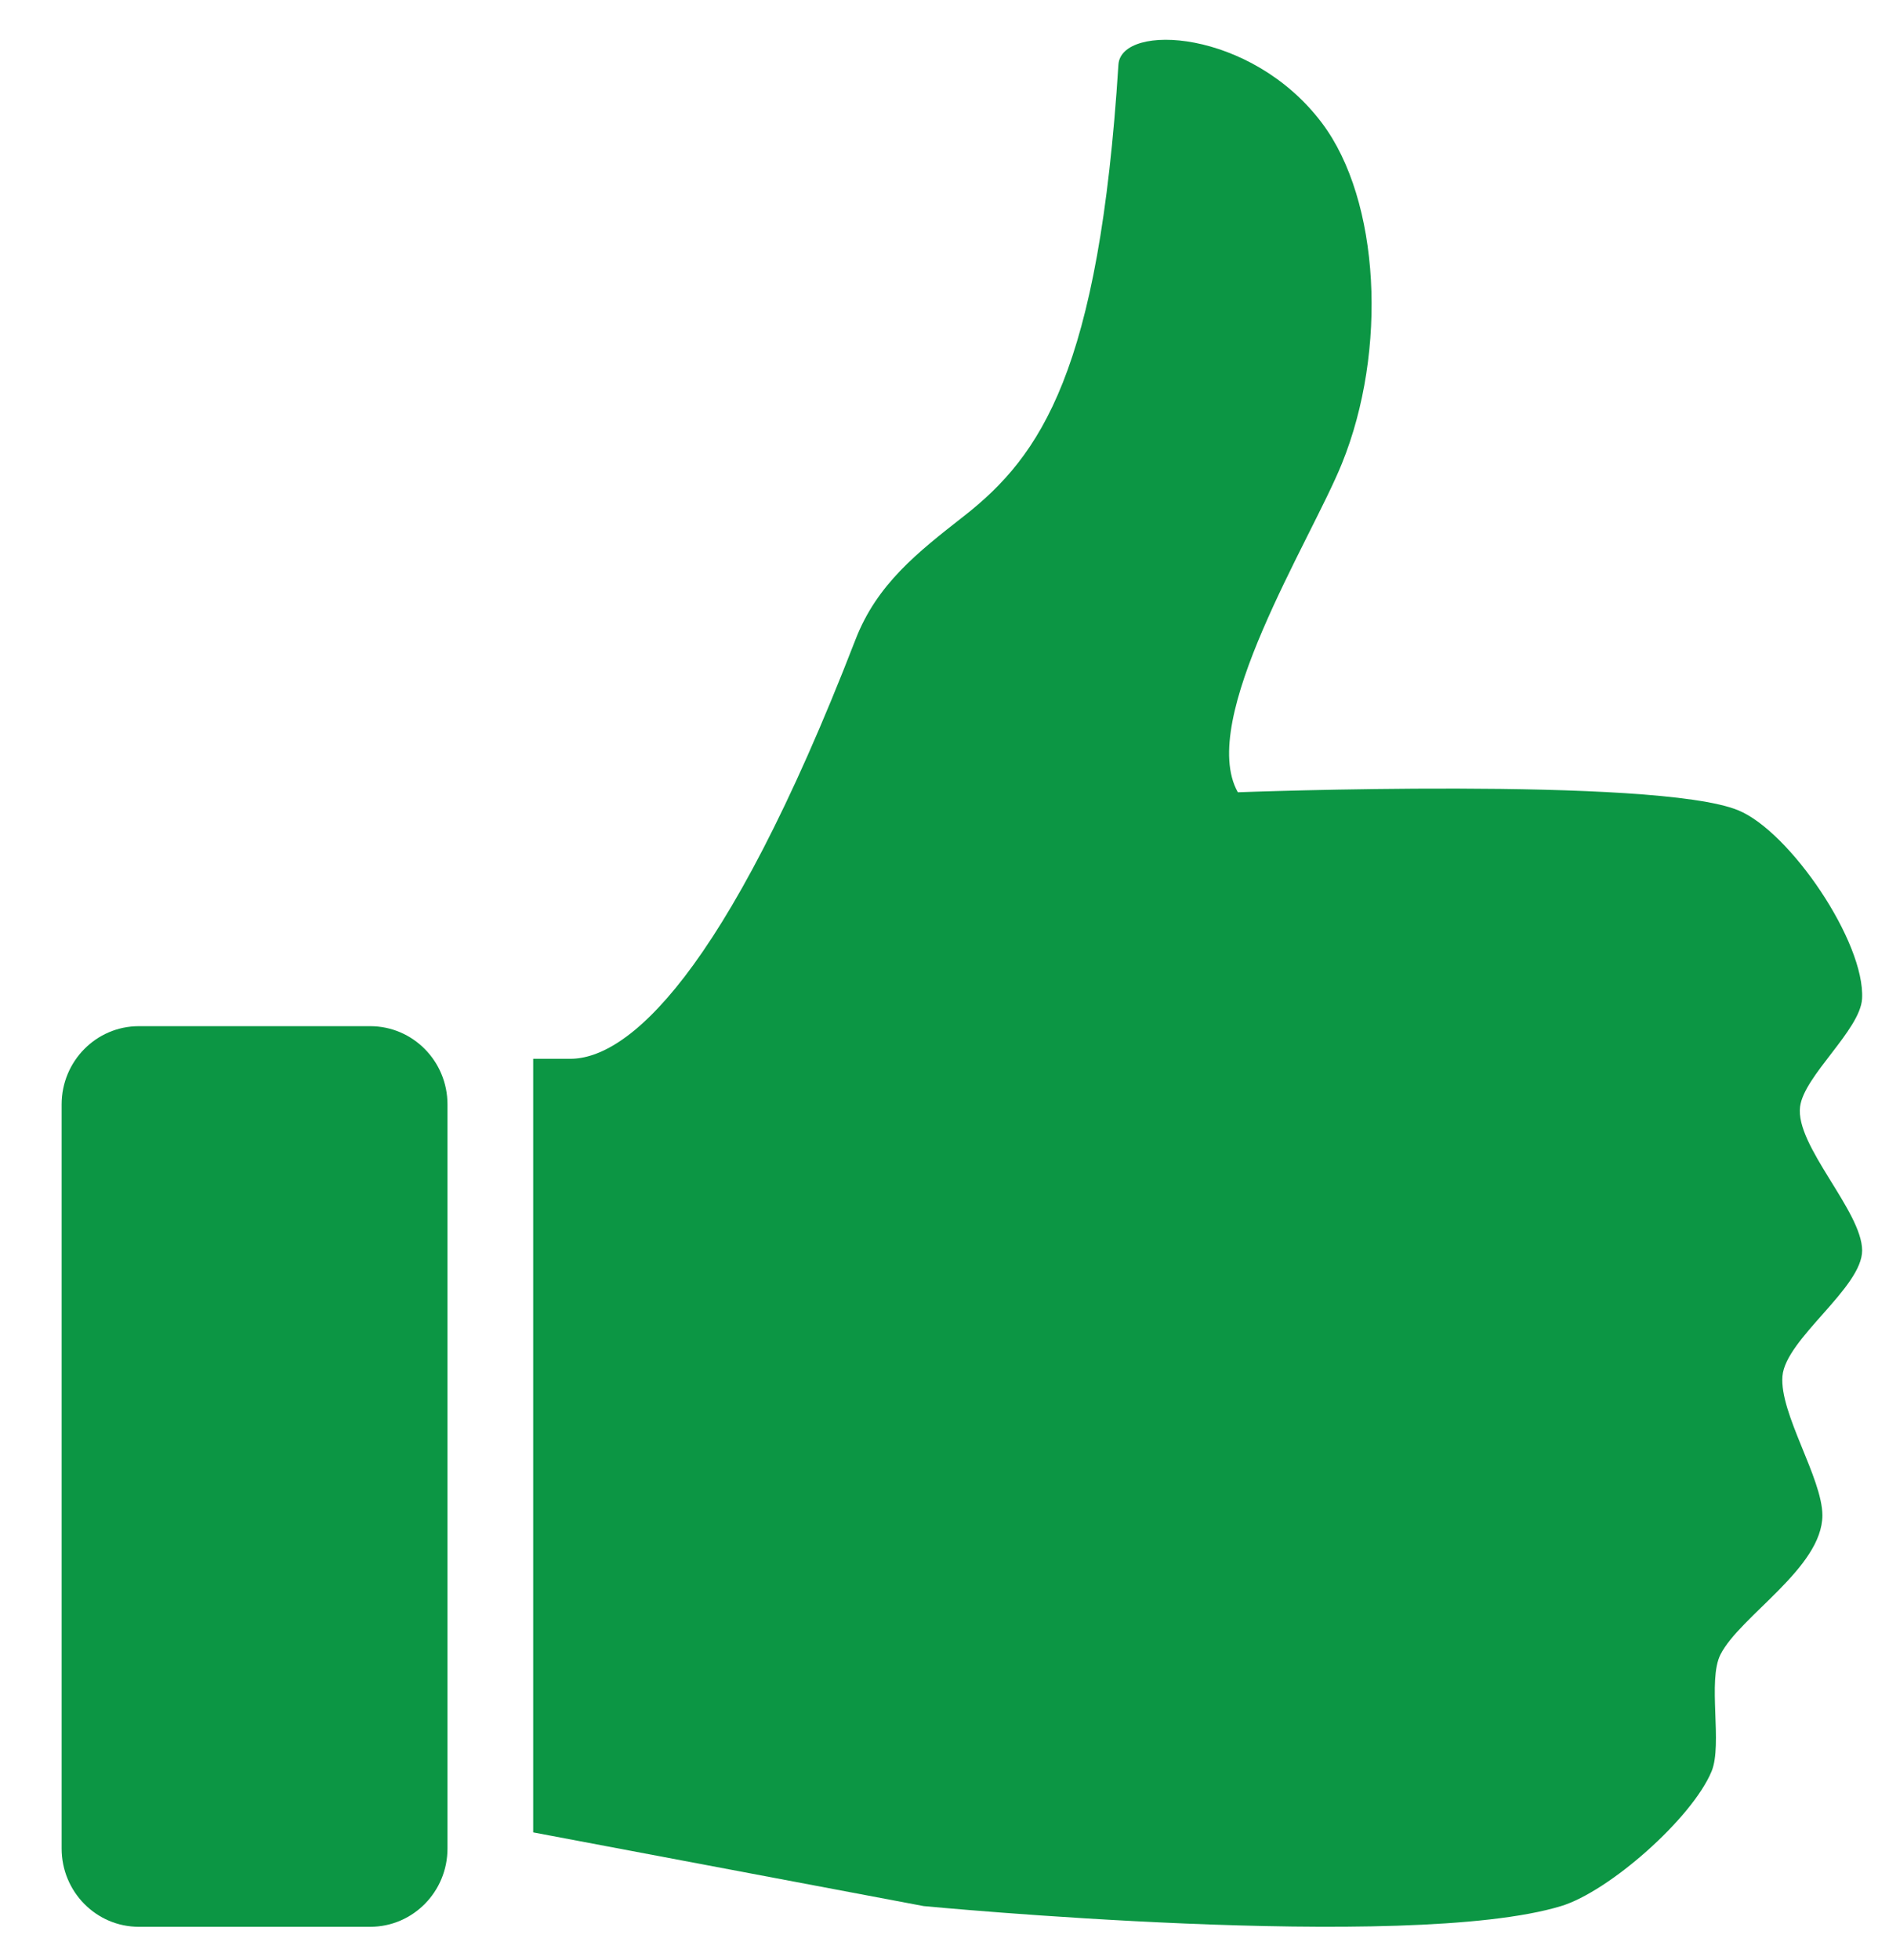
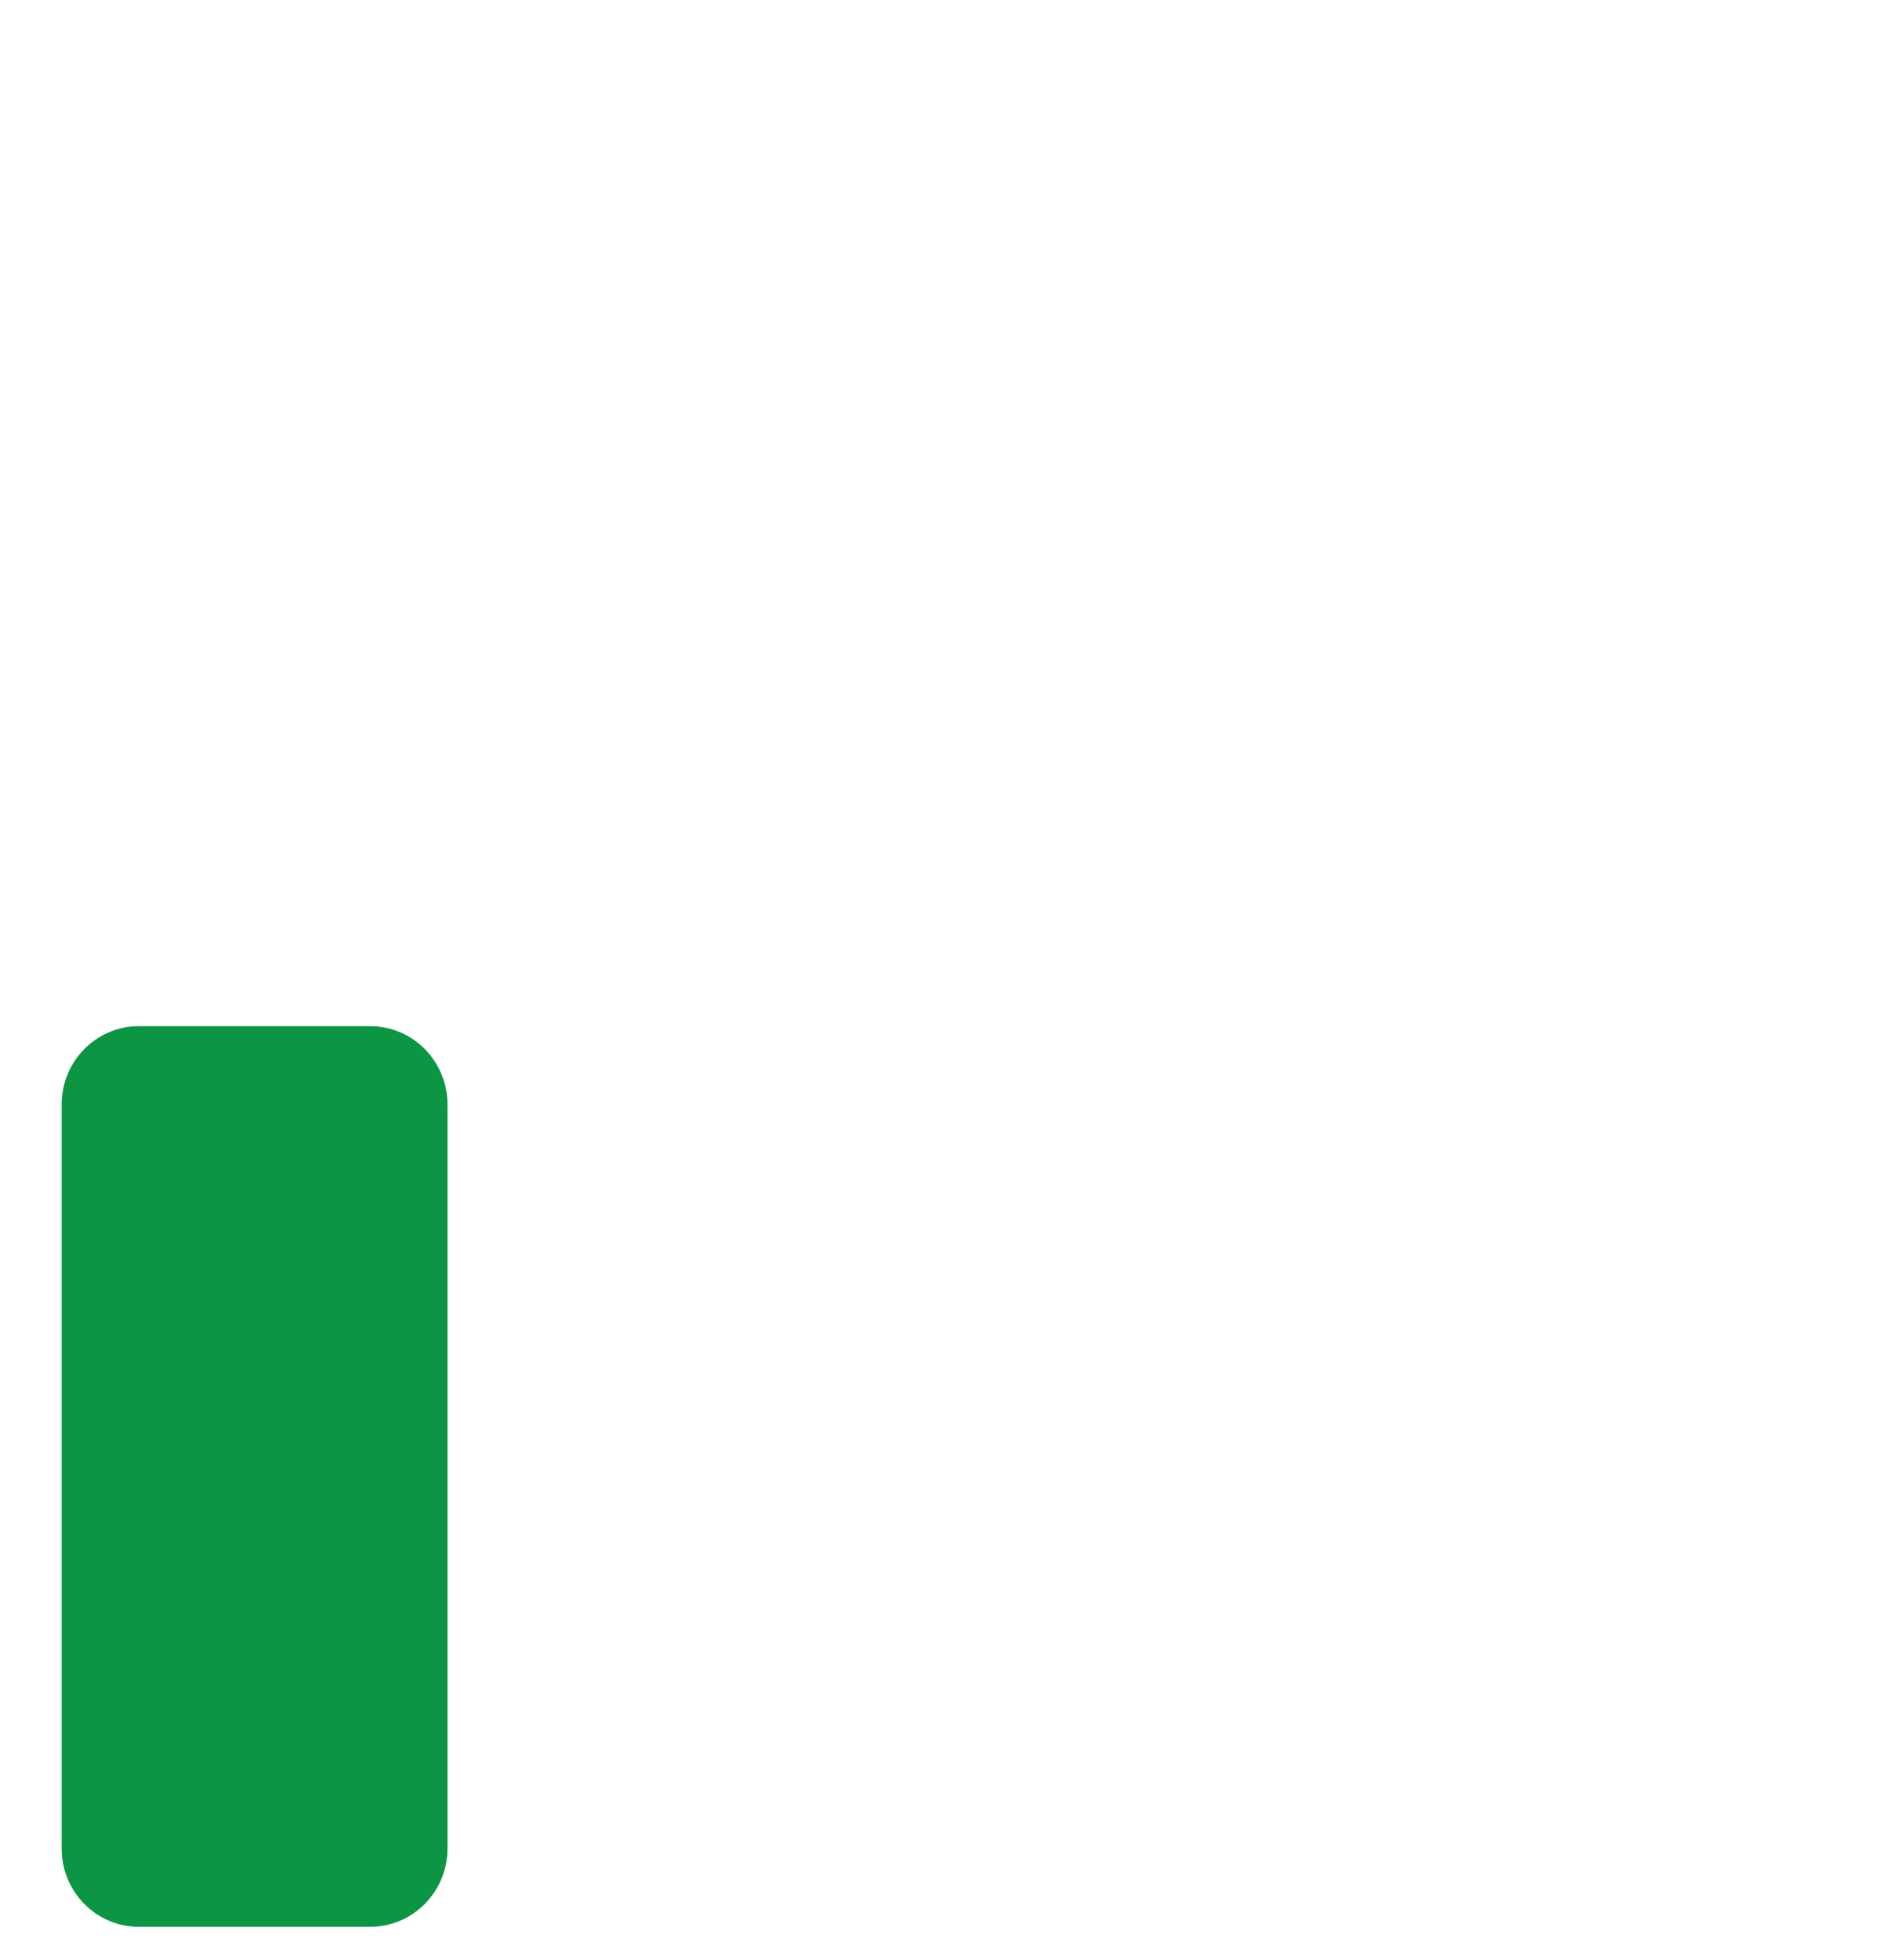
<svg xmlns="http://www.w3.org/2000/svg" width="27" height="28" viewBox="0 0 27 28" fill="none">
-   <path d="M25.729 15.812C25.786 15.37 26.588 14.717 26.615 14.271C26.661 13.463 25.584 11.88 24.844 11.577C23.668 11.094 17.693 11.32 17.693 11.32C17.109 10.284 18.733 7.728 19.18 6.624C19.836 5.007 19.725 2.861 18.896 1.759C17.884 0.412 16.024 0.322 15.986 0.924C15.709 5.296 14.883 6.508 13.778 7.374C13.114 7.893 12.534 8.347 12.228 9.138C10.345 14.001 8.951 15.128 8.153 15.128H7.621V26.181L13.202 27.234C13.202 27.234 20.131 27.899 22.313 27.234C23 27.026 24.185 25.98 24.464 25.309C24.624 24.924 24.403 24.012 24.591 23.64C24.87 23.089 26.048 22.4 26.048 21.65C26.046 21.117 25.433 20.194 25.477 19.662C25.522 19.129 26.618 18.399 26.616 17.866C26.614 17.305 25.657 16.368 25.729 15.812Z" fill="#0C9644" />
-   <path d="M6.396 26.412C6.396 27.029 5.902 27.53 5.292 27.53H1.984C1.375 27.53 0.881 27.029 0.881 26.412V15.78C0.881 15.163 1.375 14.662 1.984 14.662H5.292C5.902 14.662 6.396 15.163 6.396 15.78V26.412Z" fill="#0C9644" />
+   <path d="M6.396 26.412C6.396 27.029 5.902 27.53 5.292 27.53H1.984C1.375 27.53 0.881 27.029 0.881 26.412V15.78C0.881 15.163 1.375 14.662 1.984 14.662H5.292C5.902 14.662 6.396 15.163 6.396 15.78V26.412" fill="#0C9644" />
</svg>